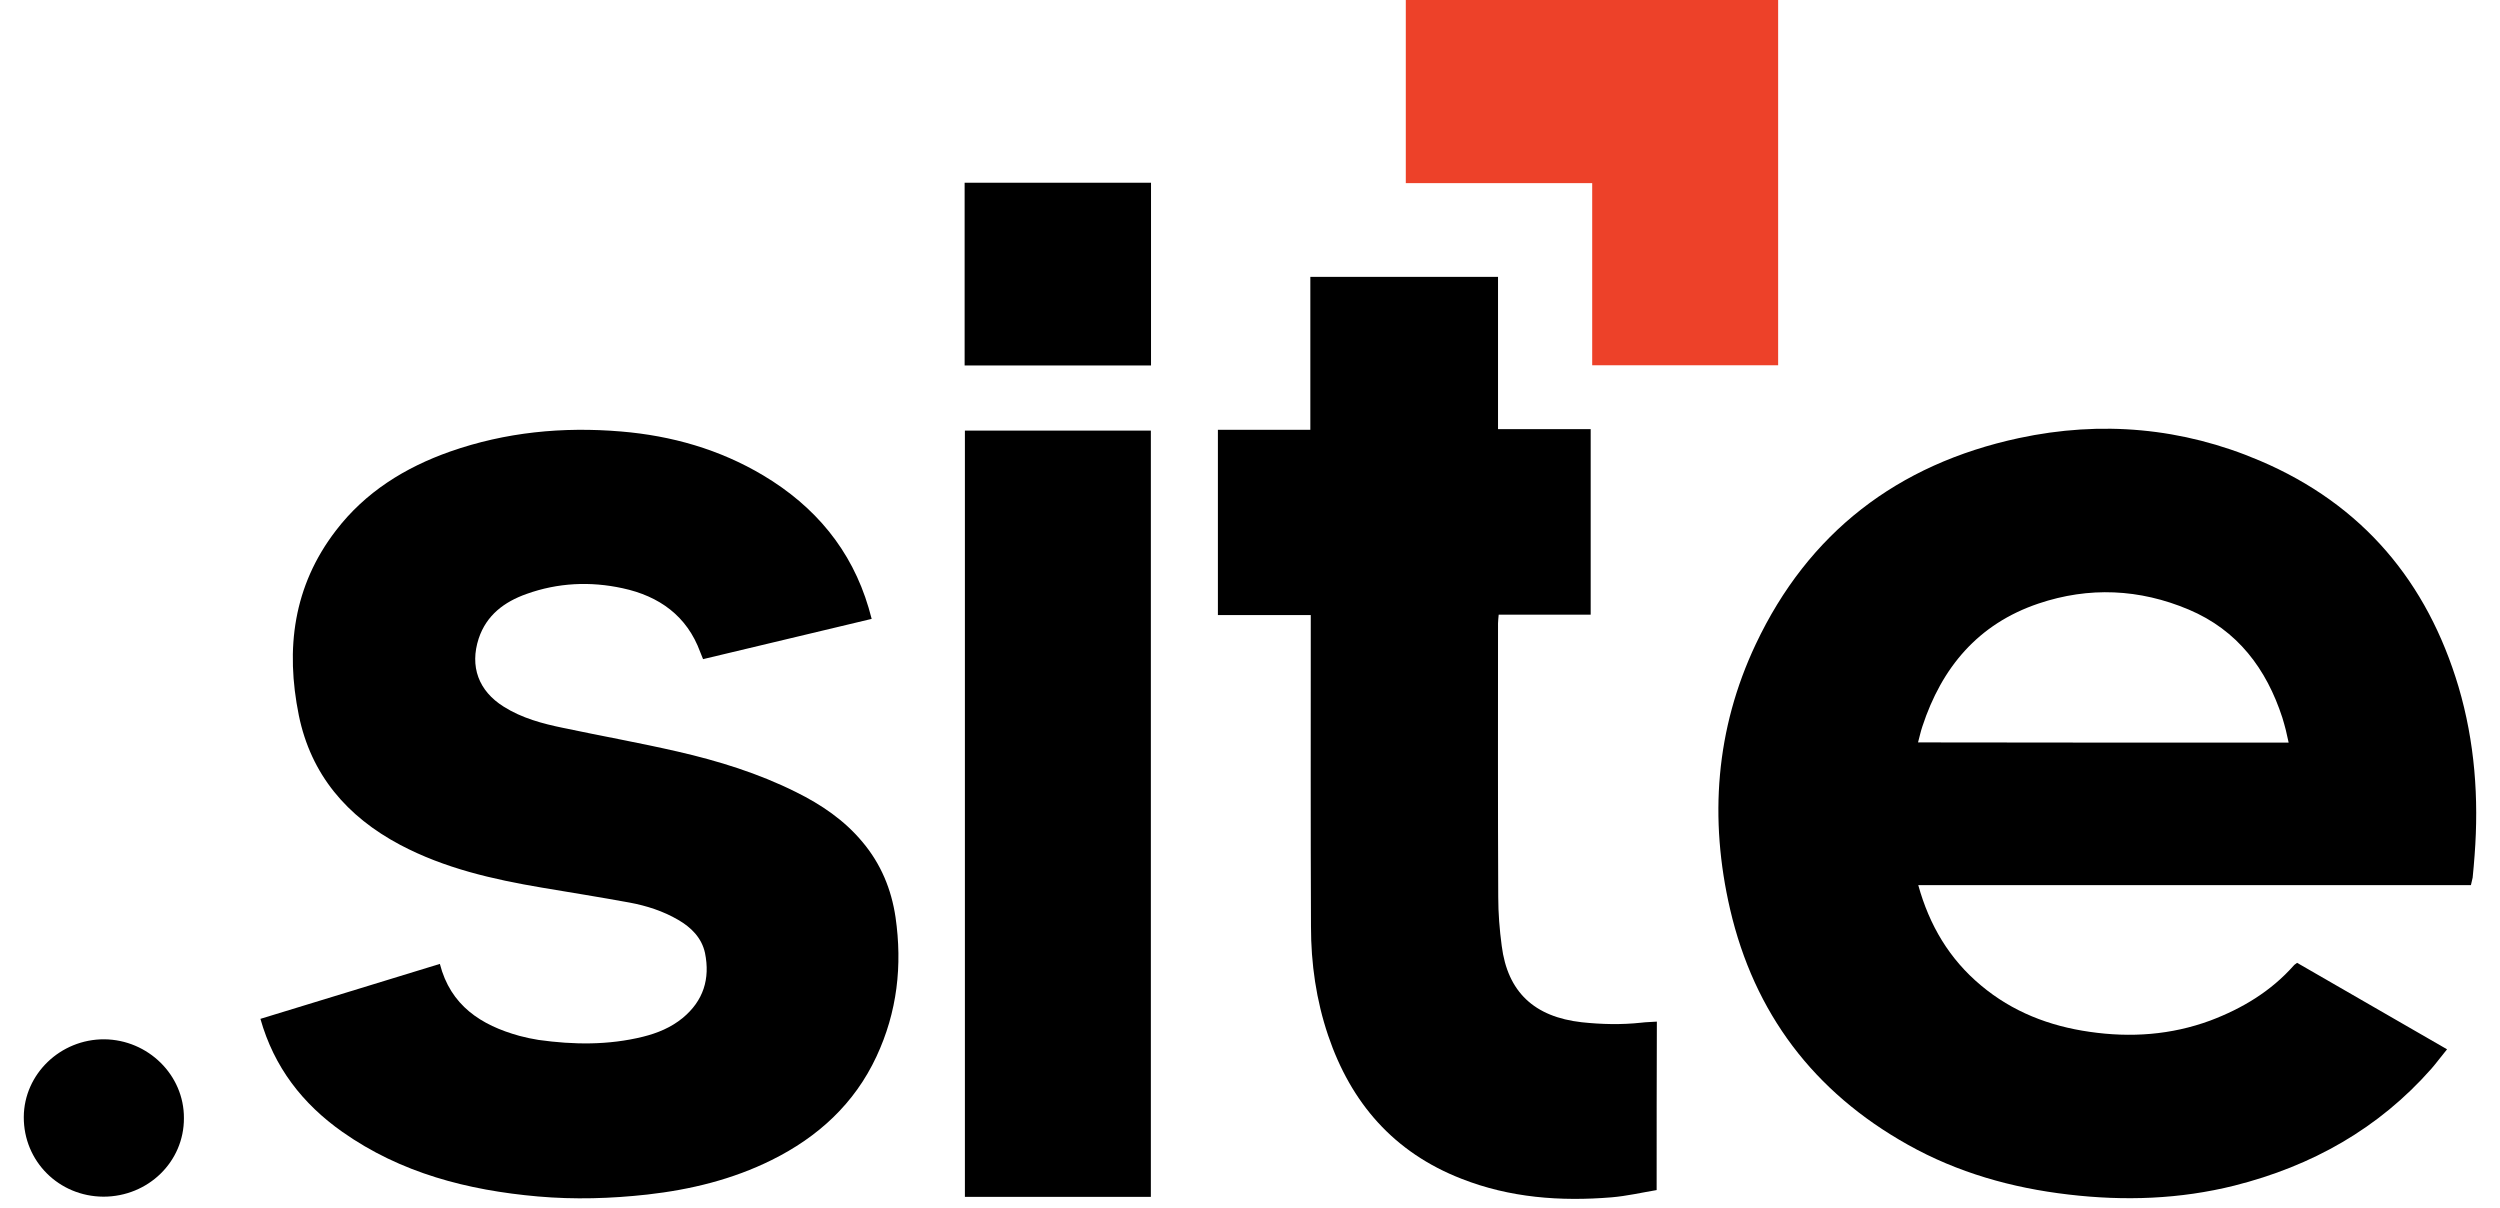
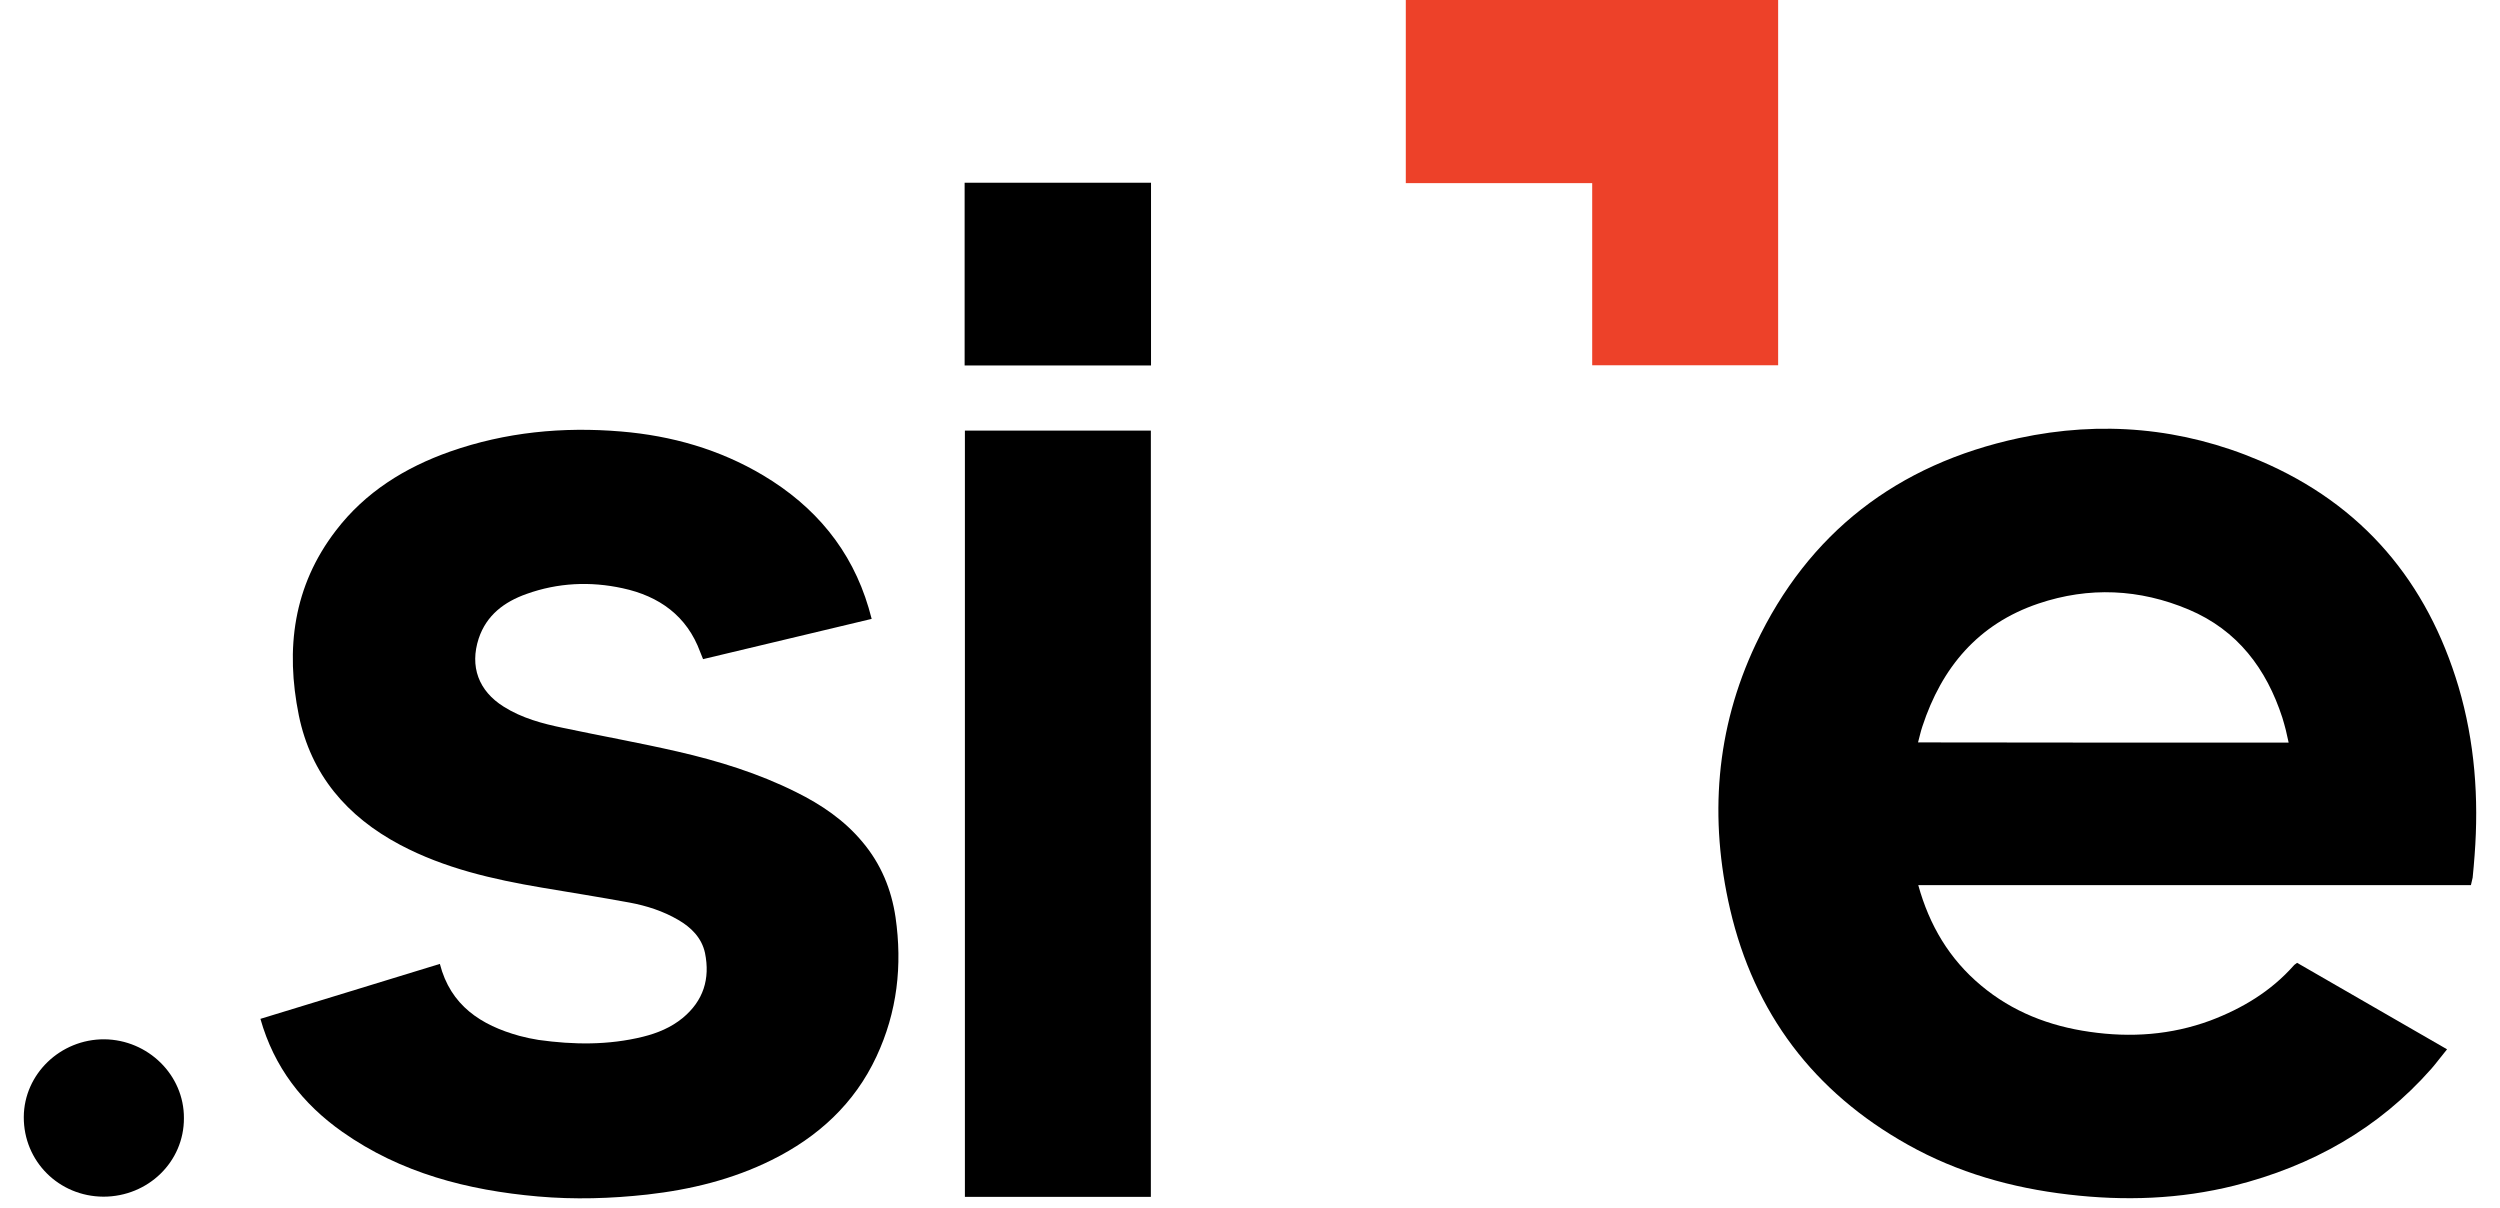
<svg xmlns="http://www.w3.org/2000/svg" width="300" height="145" viewBox="0 0 300 145" fill="none">
  <path d="M296.51 106.212C274.351 106.212 252.323 106.212 230.191 106.212C231.518 111.017 233.914 115.08 237.716 118.249C241.491 121.418 245.917 123.13 250.761 123.82C255.682 124.536 260.525 124.203 265.238 122.466C269.092 121.009 272.528 118.939 275.263 115.847C275.341 115.744 275.471 115.693 275.653 115.54C281.59 118.964 287.527 122.389 293.646 125.916C292.968 126.733 292.396 127.526 291.771 128.242C285.443 135.423 277.45 139.921 268.128 142.272C261.592 143.907 254.953 144.137 248.235 143.345C241.413 142.553 234.903 140.713 228.941 137.365C217.614 131.027 210.506 121.546 207.615 109.126C205.089 98.238 205.871 87.505 210.688 77.308C216.989 63.968 227.638 55.713 242.272 52.57C252.167 50.449 261.879 51.318 271.174 55.279C283.543 60.543 291.276 69.846 295.026 82.419C296.978 89.038 297.473 95.785 296.952 102.634C296.874 103.529 296.822 104.423 296.718 105.318C296.666 105.599 296.588 105.829 296.51 106.212ZM274.638 89.115C274.507 88.527 274.403 88.067 274.299 87.607C274.169 87.122 274.039 86.611 273.883 86.125C271.982 80.273 268.519 75.622 262.634 73.143C256.749 70.663 250.682 70.382 244.616 72.427C237.351 74.88 233.002 80.119 230.685 87.173C230.477 87.786 230.347 88.425 230.164 89.089C245.058 89.115 259.796 89.115 274.638 89.115Z" fill="black" />
  <path d="M104.6 74.267C97.778 75.903 91.112 77.487 84.368 79.097C84.238 78.765 84.134 78.509 84.029 78.254C82.441 73.909 79.108 71.533 74.708 70.587C70.828 69.744 66.948 69.923 63.173 71.277C60.517 72.223 58.382 73.807 57.444 76.618C56.351 79.966 57.418 82.905 60.439 84.797C62.626 86.177 65.099 86.841 67.599 87.352C72.182 88.323 76.765 89.141 81.322 90.189C86.217 91.313 91.008 92.796 95.512 95.044C98.559 96.552 101.319 98.418 103.506 101.05C105.719 103.682 106.969 106.723 107.464 110.071C108.297 115.847 107.672 121.444 105.173 126.785C102.543 132.433 98.168 136.445 92.596 139.205C87.909 141.531 82.884 142.758 77.676 143.346C73.302 143.831 68.927 143.959 64.553 143.576C56.117 142.834 48.097 140.764 41.092 135.832C36.301 132.458 32.89 128.063 31.25 122.262C38.41 120.064 45.571 117.892 52.784 115.668C54.059 120.652 57.705 123.028 62.339 124.306C63.095 124.511 63.85 124.664 64.631 124.792C68.823 125.379 73.016 125.431 77.156 124.408C78.9 123.974 80.514 123.309 81.921 122.159C84.42 120.089 85.227 117.457 84.602 114.365C84.212 112.551 82.962 111.298 81.374 110.378C79.577 109.33 77.598 108.691 75.541 108.308C72.052 107.669 68.537 107.107 65.048 106.519C59.137 105.522 53.33 104.193 48.019 101.382C41.613 97.983 37.317 92.949 35.859 85.844C34.244 77.871 35.182 70.332 40.311 63.662C43.827 59.062 48.592 56.097 54.033 54.18C60.673 51.855 67.521 51.19 74.526 51.778C80.618 52.289 86.347 53.925 91.581 57.043C97.83 60.774 102.178 65.987 104.235 72.938C104.339 73.322 104.443 73.731 104.6 74.267Z" fill="black" />
-   <path d="M198.797 142.809C196.974 143.116 195.204 143.525 193.407 143.678C187.236 144.189 181.169 143.729 175.389 141.455C167.239 138.286 162.109 132.331 159.376 124.256C157.943 120.013 157.318 115.643 157.318 111.196C157.266 99.236 157.292 87.251 157.292 75.29C157.292 74.83 157.292 74.37 157.292 73.808C153.569 73.808 149.898 73.808 146.148 73.808C146.148 66.371 146.148 59.011 146.148 51.574C149.767 51.574 153.439 51.574 157.241 51.574C157.241 45.415 157.241 39.358 157.241 33.225C164.817 33.225 172.238 33.225 179.763 33.225C179.763 39.307 179.763 45.338 179.763 51.497C183.513 51.497 187.184 51.497 190.882 51.497C190.882 58.986 190.882 66.32 190.882 73.757C187.211 73.757 183.565 73.757 179.842 73.757C179.816 74.166 179.763 74.472 179.763 74.805C179.763 85.743 179.737 96.706 179.789 107.644C179.789 109.586 179.946 111.554 180.206 113.497C180.909 119.042 184.112 122.032 189.814 122.671C192.209 122.927 194.58 122.978 196.949 122.722C197.548 122.646 198.147 122.646 198.823 122.594C198.797 129.264 198.797 135.909 198.797 142.809Z" fill="black" />
  <path d="M115.788 51.674C123.209 51.674 130.603 51.674 138.103 51.674C138.103 82.316 138.103 112.932 138.103 143.624C130.682 143.624 123.287 143.624 115.788 143.624C115.788 113.008 115.788 82.367 115.788 51.674Z" fill="black" />
  <path d="M191.063 43.829C191.063 36.571 191.063 29.338 191.063 21.978C183.589 21.978 176.195 21.978 168.696 21.978C168.696 14.592 168.696 7.335 168.696 0C183.563 0 198.432 0 213.377 0C213.377 14.541 213.377 29.134 213.377 43.829C206.034 43.829 198.64 43.829 191.063 43.829Z" fill="#ED4129" />
  <path d="M115.755 21.927C123.228 21.927 130.623 21.927 138.122 21.927C138.122 29.21 138.122 36.493 138.122 43.854C130.701 43.854 123.254 43.854 115.755 43.854C115.755 36.545 115.755 29.261 115.755 21.927Z" fill="black" />
  <path d="M12.41 143.601C7.046 143.576 2.828 139.333 2.854 134.043C2.88 128.881 7.254 124.69 12.514 124.716C17.774 124.767 22.096 129.009 22.07 134.171C22.096 139.41 17.774 143.601 12.41 143.601Z" fill="black" />
</svg>